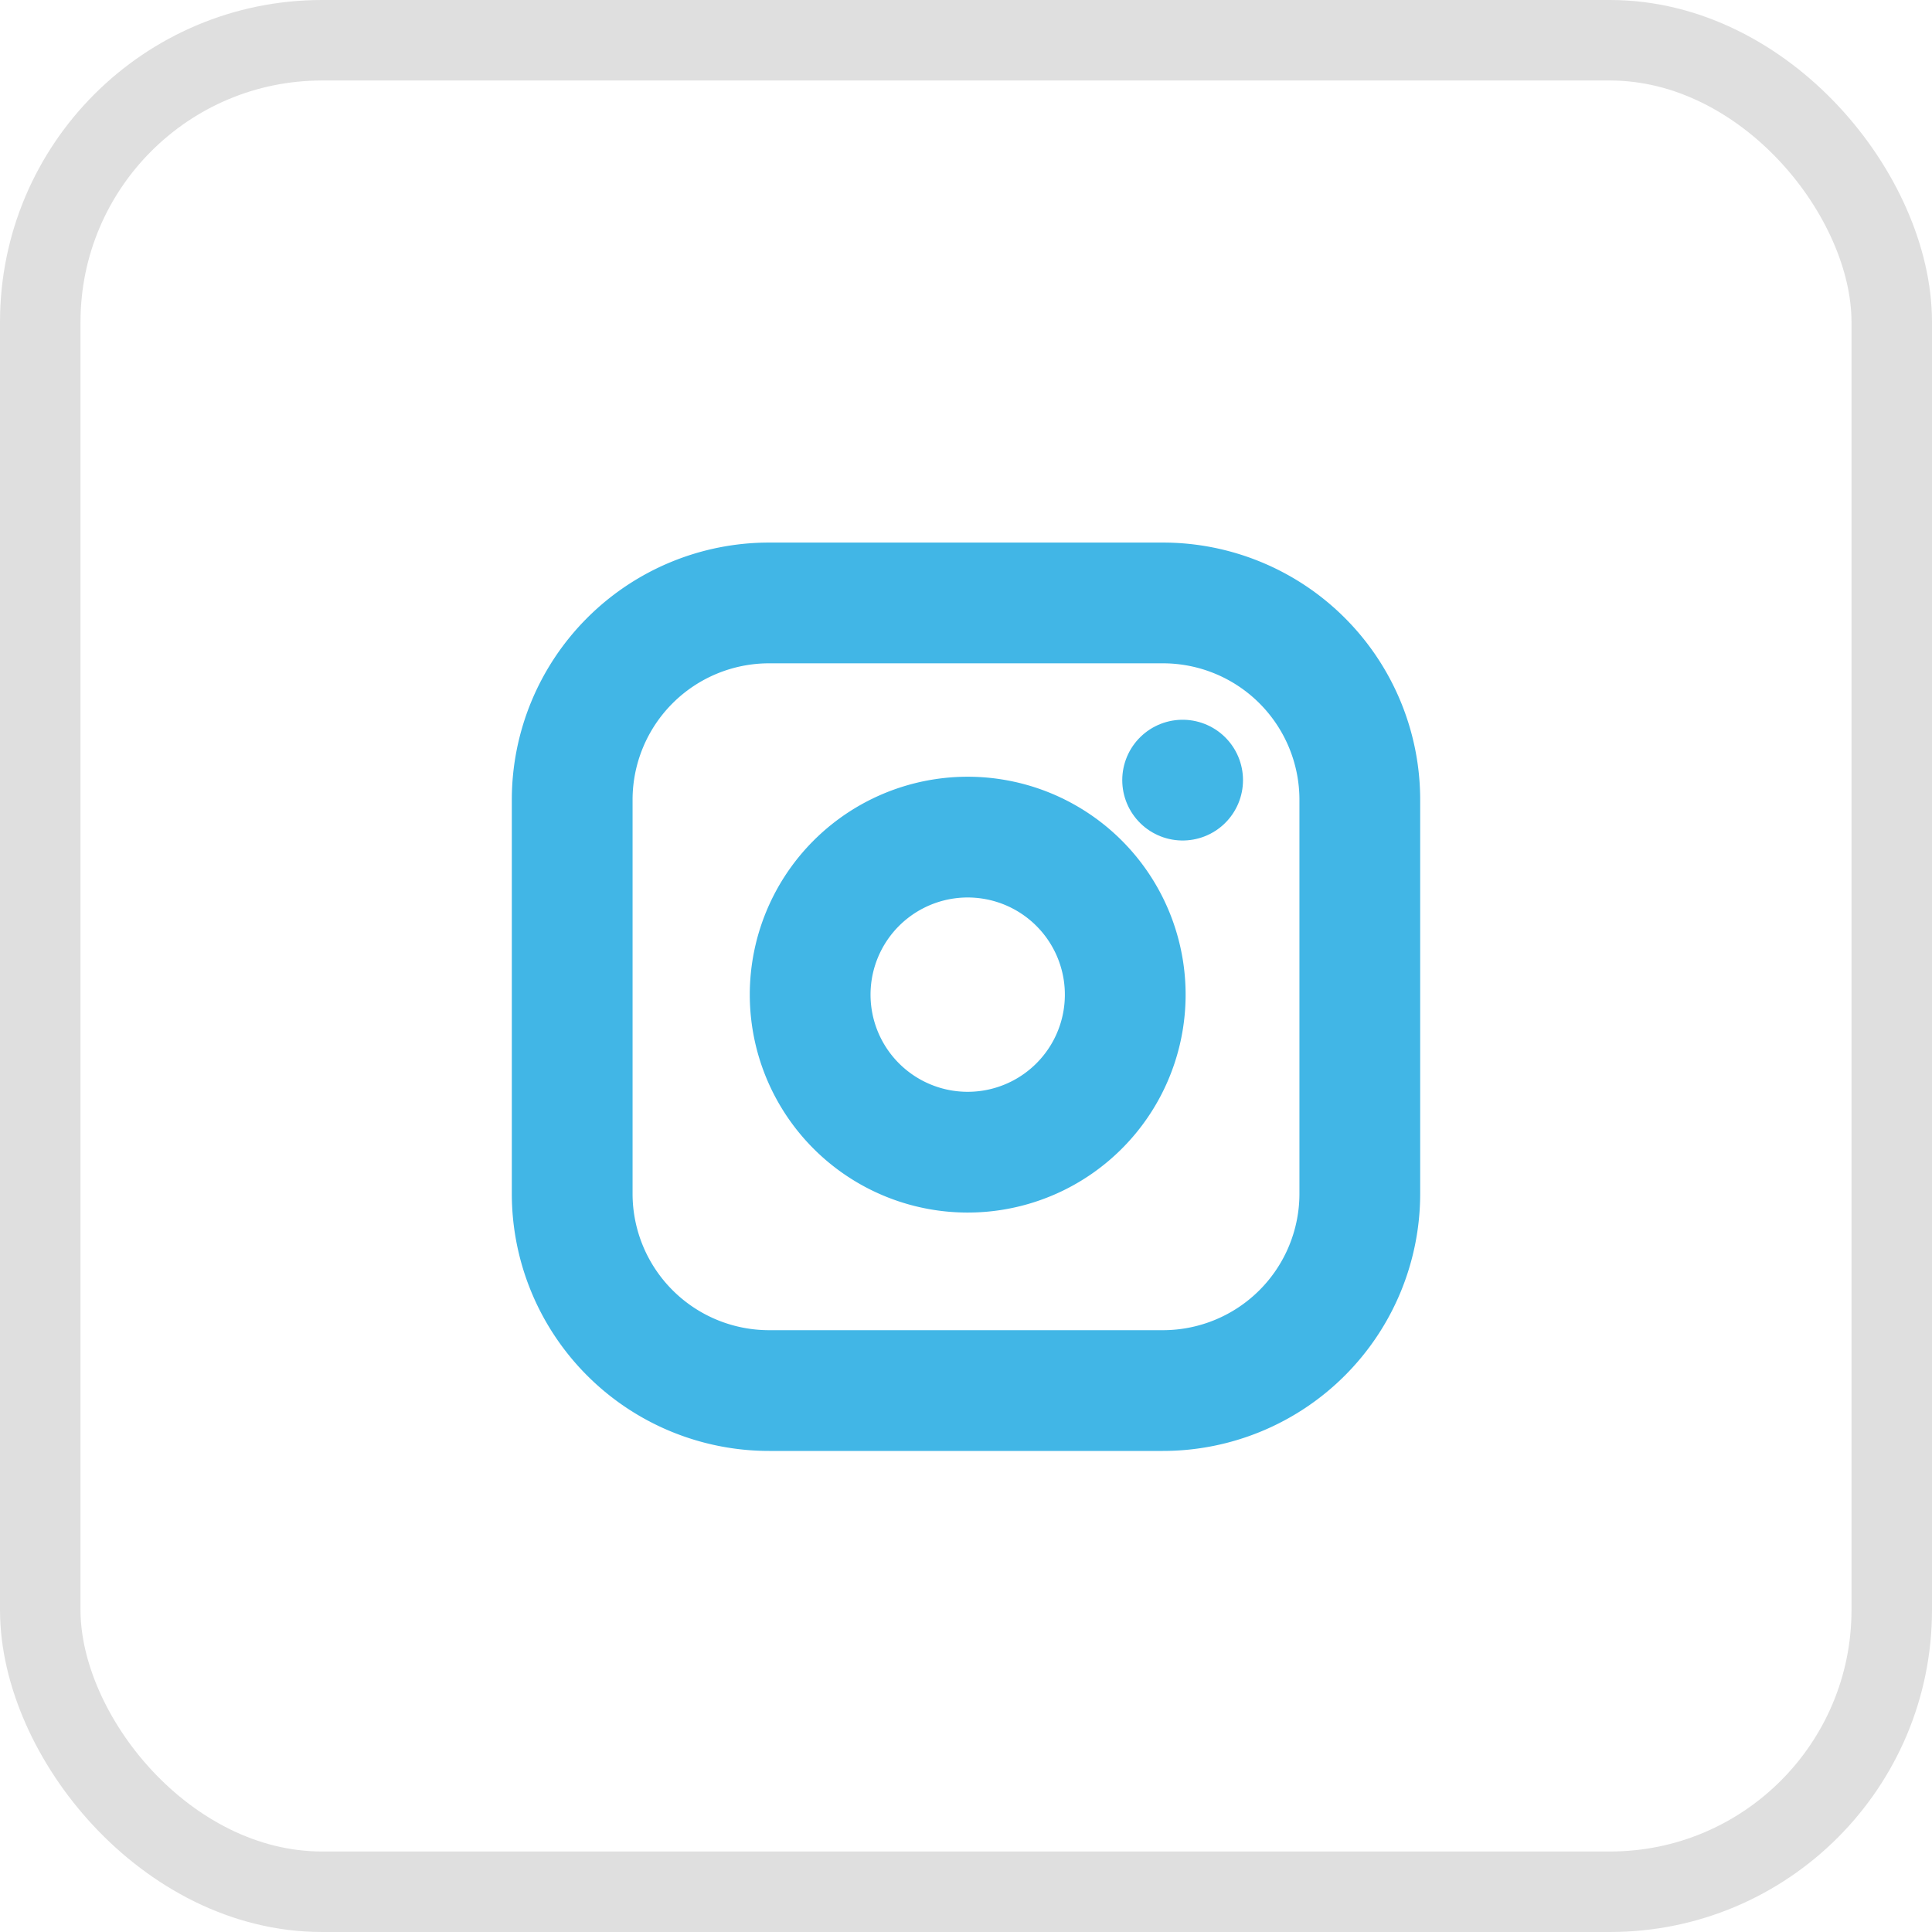
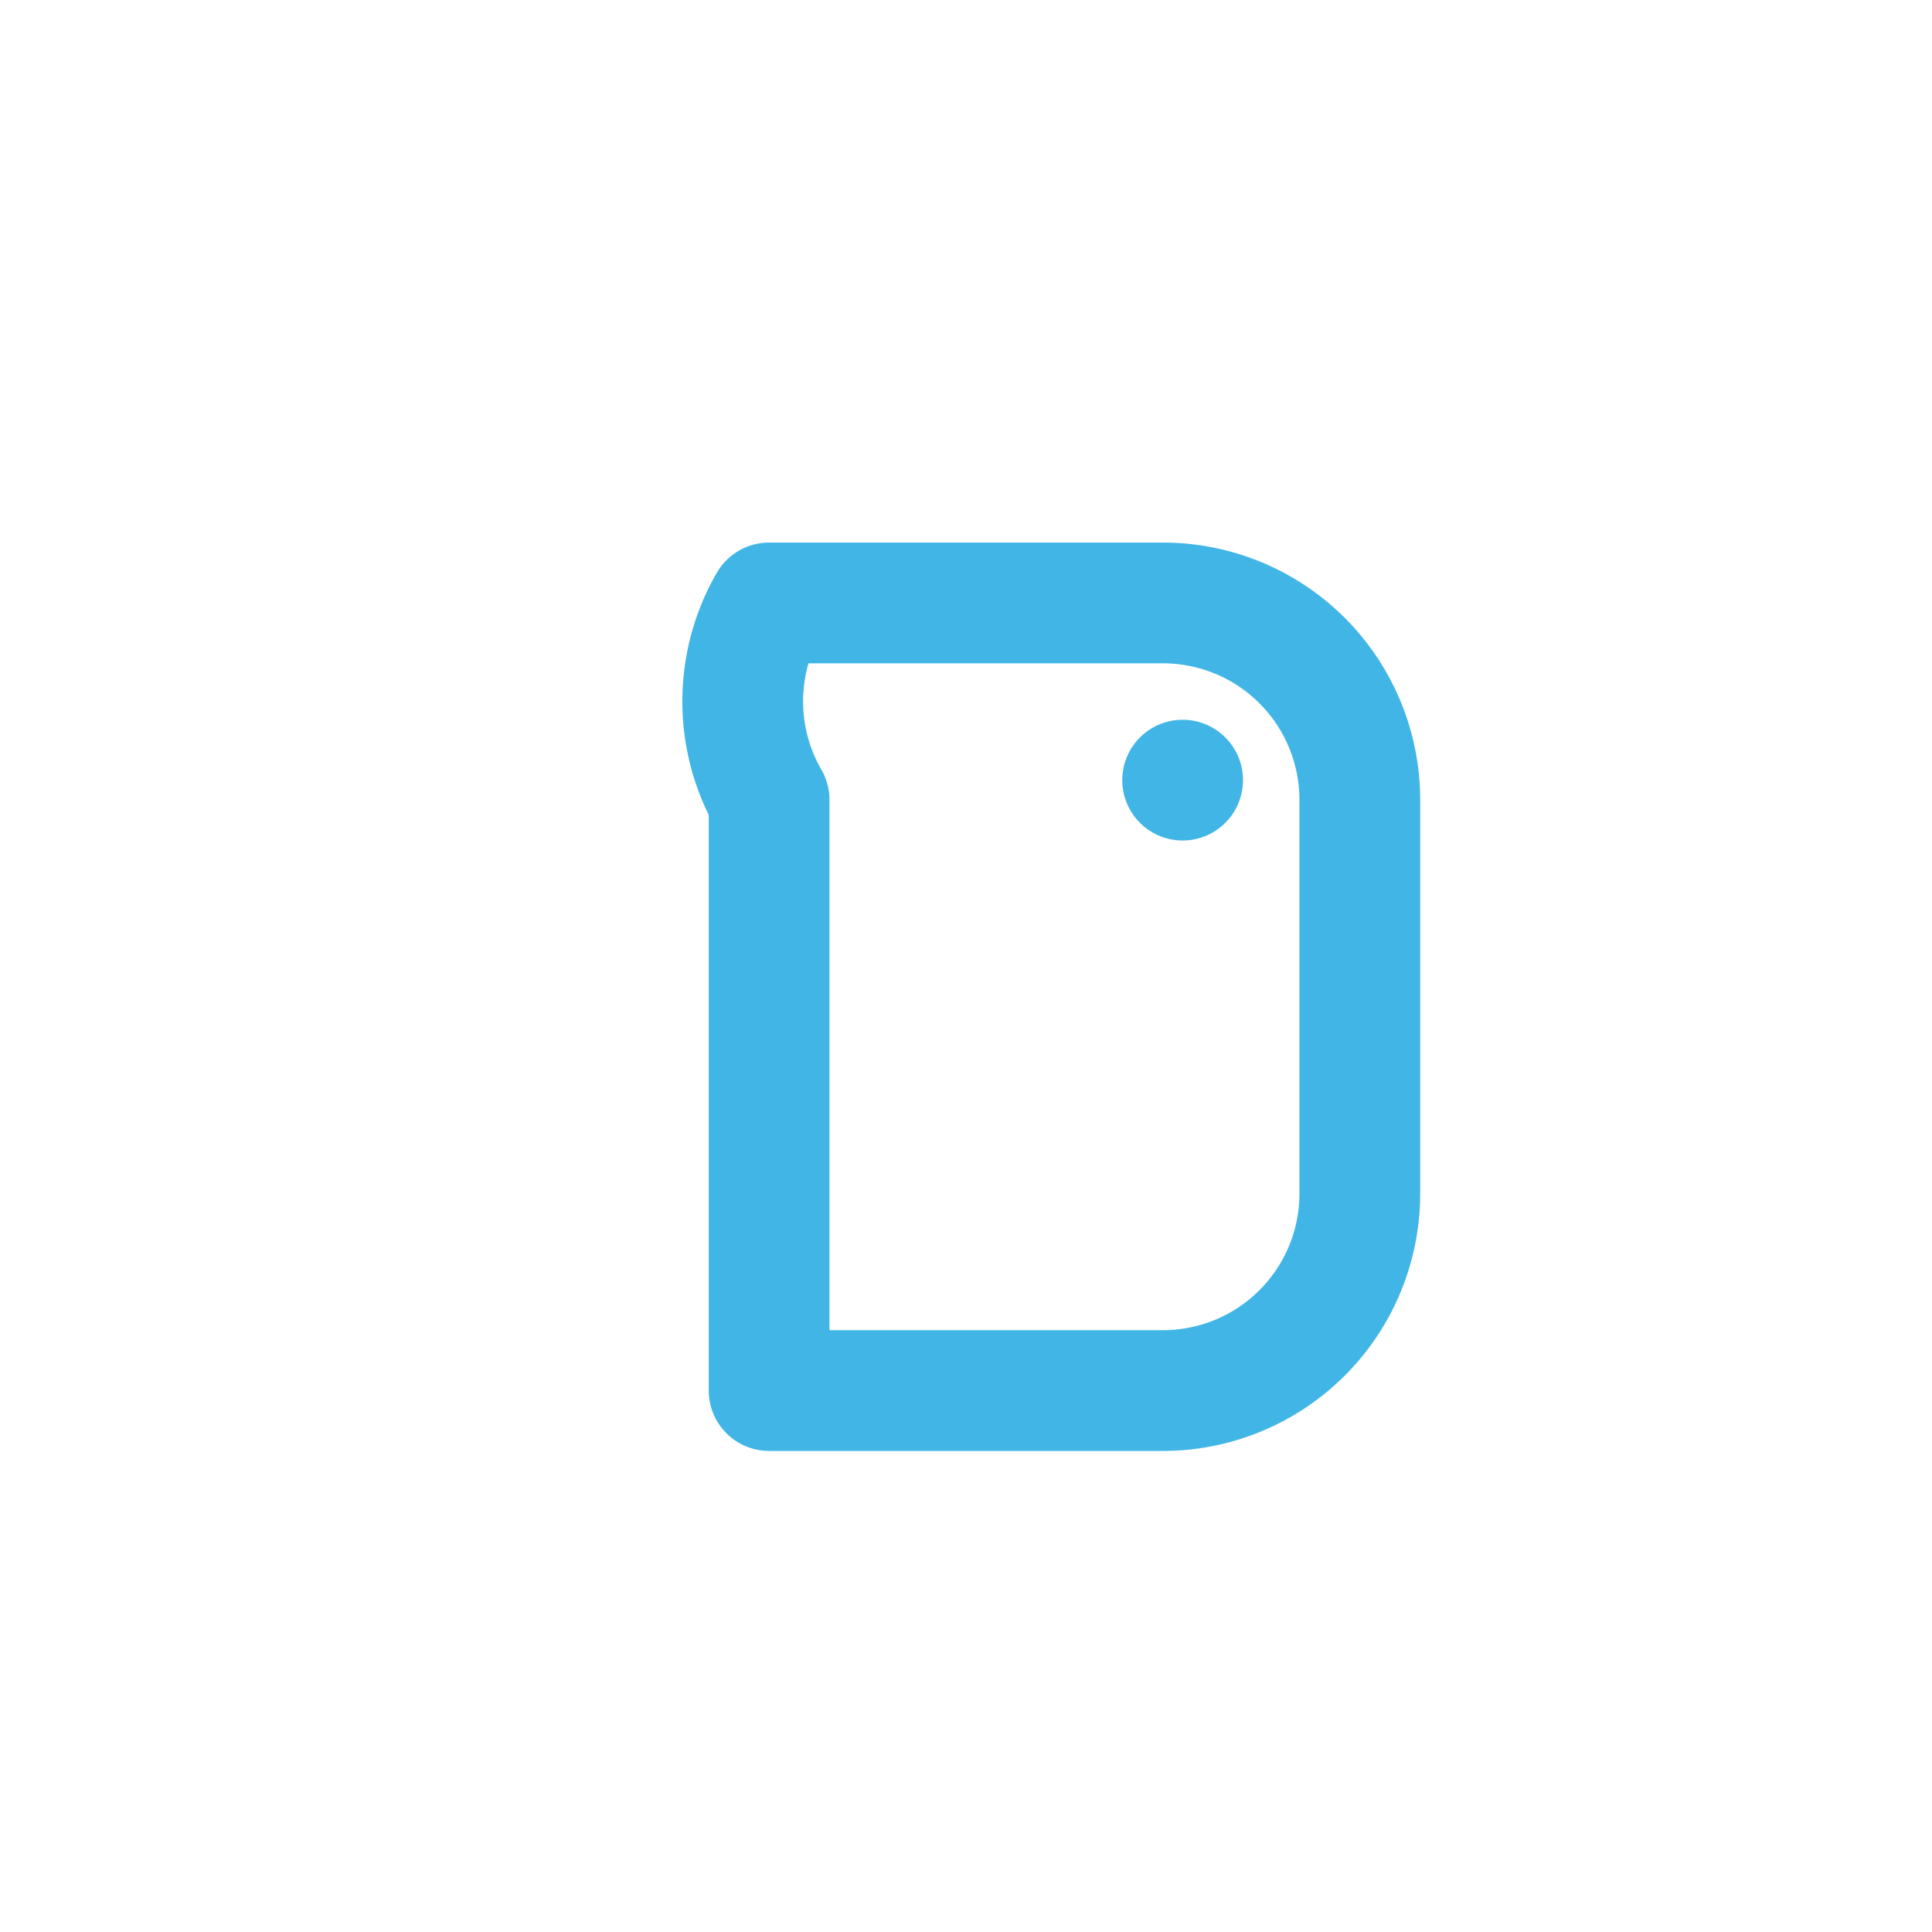
<svg xmlns="http://www.w3.org/2000/svg" width="24" height="24" viewBox="0 0 24 24">
  <g id="footer_insta" transform="translate(9757.105 7276)">
    <g id="Rectangle_4654" data-name="Rectangle 4654" transform="translate(-9757.105 -7276)" fill="none" stroke="#dfdfdf" stroke-width="1">
-       <rect width="24" height="24" rx="4" stroke="none" />
-       <rect x="0.5" y="0.5" width="23" height="23" rx="3.5" fill="none" />
-     </g>
+       </g>
    <g id="Icon_feather-instagram" data-name="Icon feather-instagram" transform="translate(-9752.997 -7271.51)">
-       <path id="Path_3461" data-name="Path 3461" d="M5.446,3h4.892a2.446,2.446,0,0,1,2.446,2.446v4.892a2.446,2.446,0,0,1-2.446,2.446H5.446A2.446,2.446,0,0,1,3,10.338V5.446A2.446,2.446,0,0,1,5.446,3Z" fill="none" stroke="#41b6e6" stroke-linecap="round" stroke-linejoin="round" stroke-width="1.5" />
-       <path id="Path_3462" data-name="Path 3462" d="M15.957,13.6a1.957,1.957,0,1,1-1.649-1.649A1.957,1.957,0,0,1,15.957,13.6Z" transform="translate(-6.108 -6.021)" fill="none" stroke="#41b6e6" stroke-linecap="round" stroke-linejoin="round" stroke-width="1.5" />
+       <path id="Path_3461" data-name="Path 3461" d="M5.446,3h4.892a2.446,2.446,0,0,1,2.446,2.446v4.892a2.446,2.446,0,0,1-2.446,2.446H5.446V5.446A2.446,2.446,0,0,1,5.446,3Z" fill="none" stroke="#41b6e6" stroke-linecap="round" stroke-linejoin="round" stroke-width="1.5" />
      <path id="Path_3463" data-name="Path 3463" d="M26.25,9.75h0" transform="translate(-15.667 -4.549)" fill="none" stroke="#41b6e6" stroke-linecap="round" stroke-linejoin="round" stroke-width="1.5" />
    </g>
  </g>
</svg>